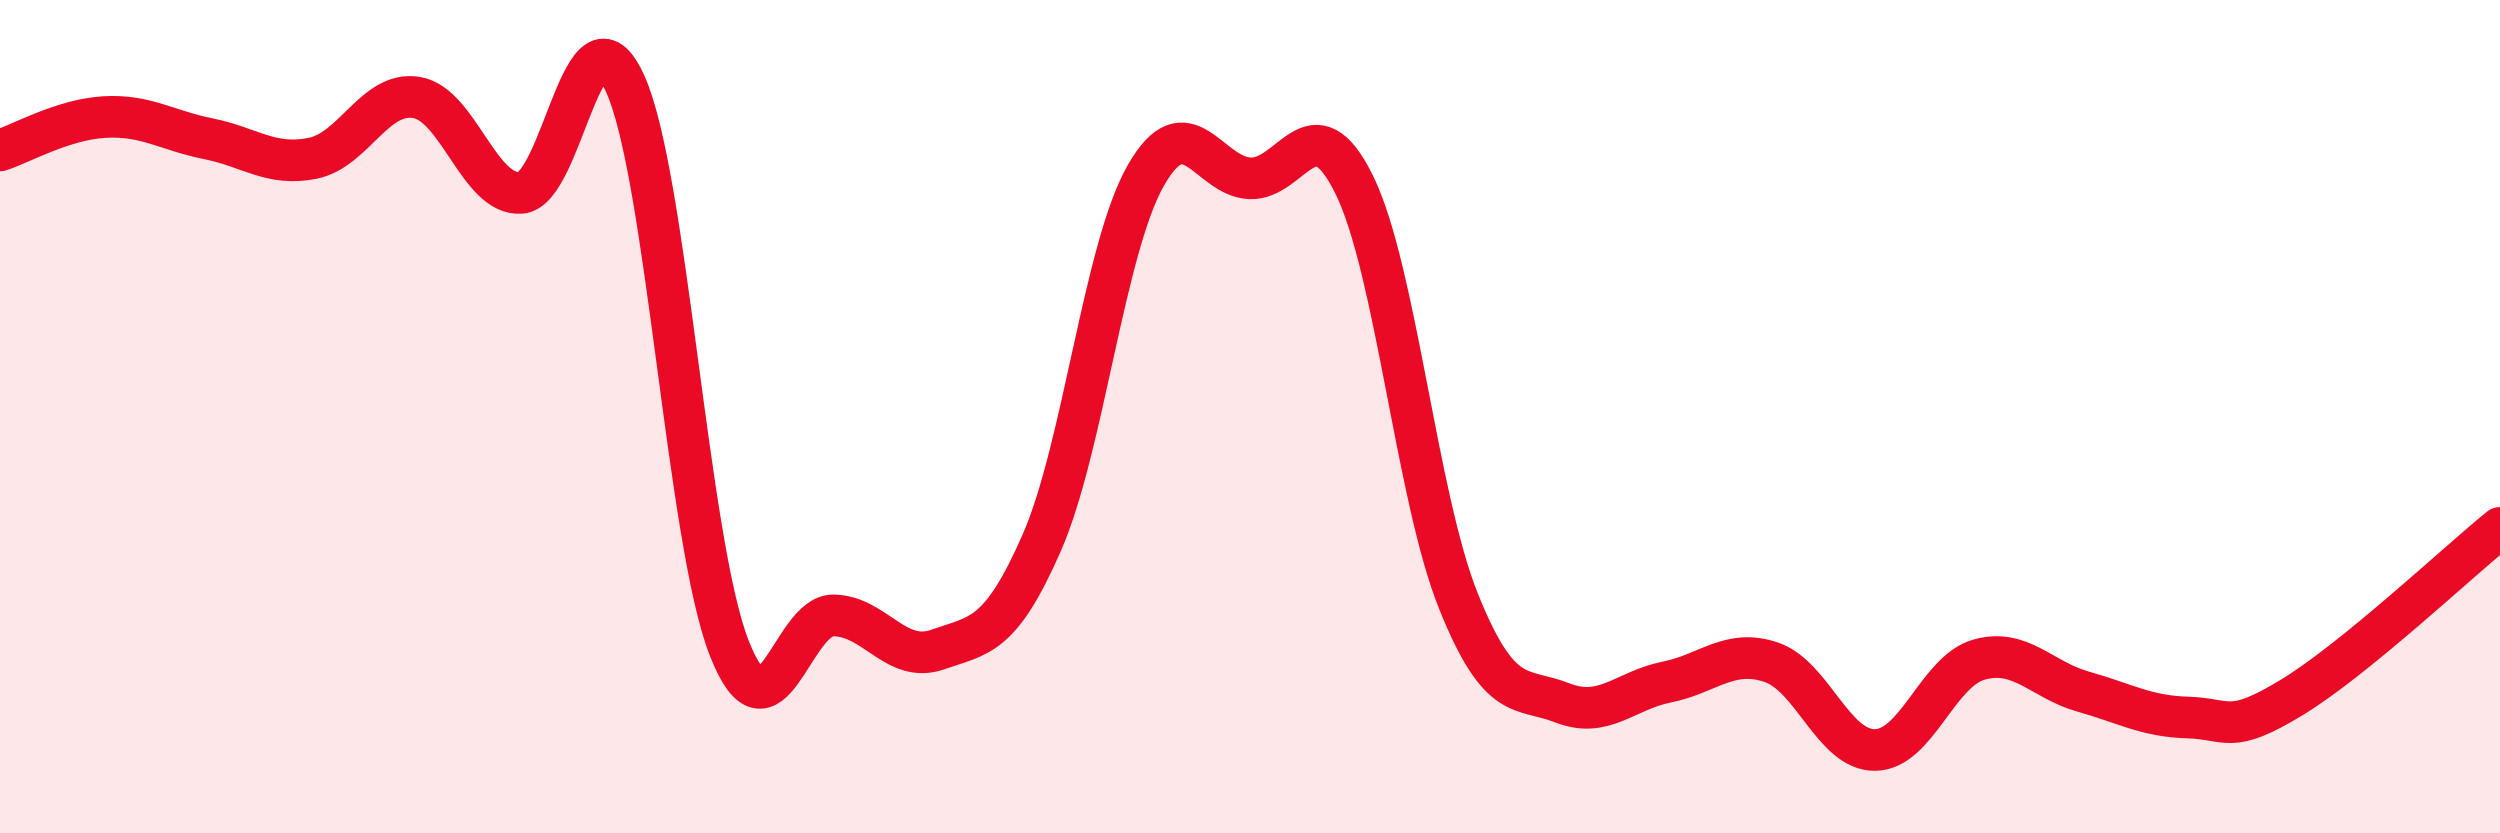
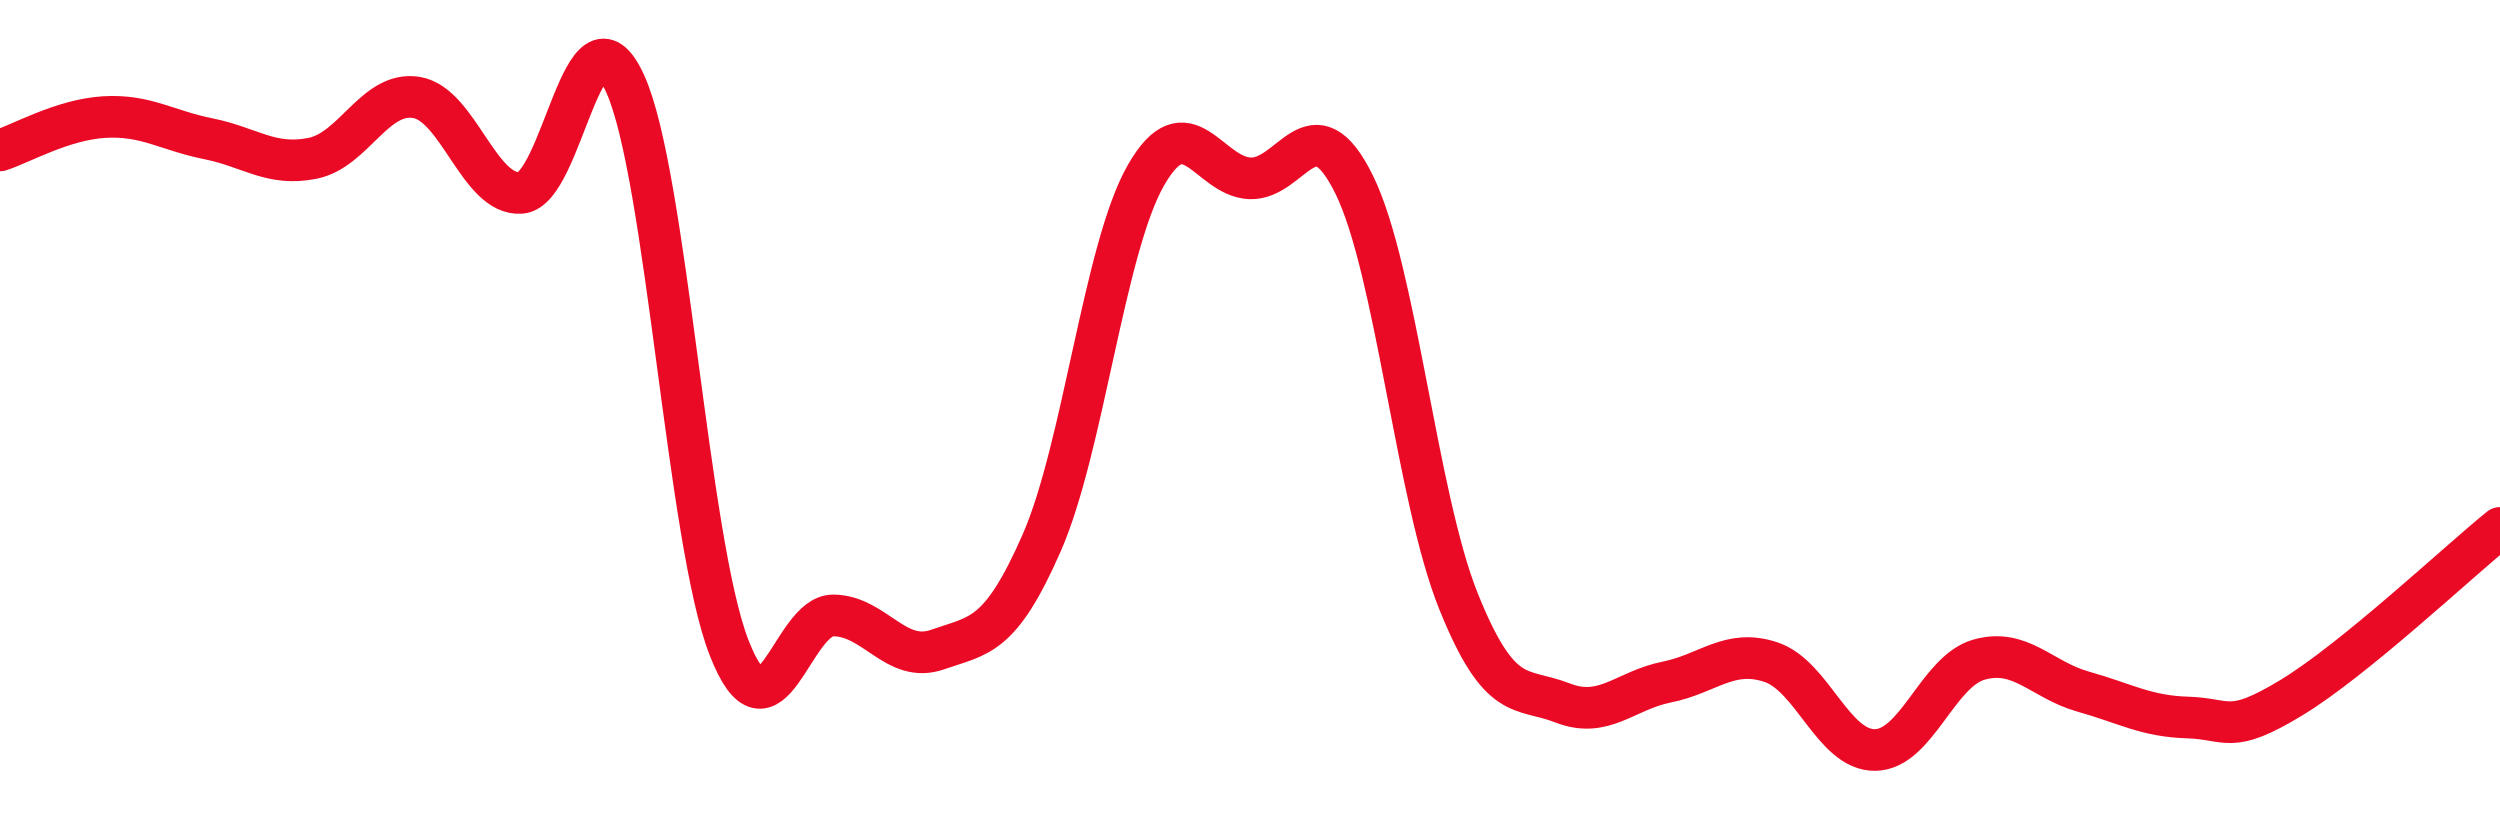
<svg xmlns="http://www.w3.org/2000/svg" width="60" height="20" viewBox="0 0 60 20">
-   <path d="M 0,3.61 C 0.5,3.45 1.5,2.87 2.5,2.81 C 3.5,2.75 4,3.13 5,3.33 C 6,3.53 6.5,4 7.5,3.8 C 8.5,3.6 9,2.17 10,2.34 C 11,2.51 11.5,4.7 12.5,4.63 C 13.5,4.56 14,-0.18 15,2 C 16,4.18 16.5,13 17.5,15.55 C 18.5,18.1 19,14.76 20,14.77 C 21,14.78 21.5,15.94 22.5,15.59 C 23.5,15.24 24,15.31 25,13.03 C 26,10.75 26.5,5.96 27.5,4.21 C 28.5,2.46 29,4.24 30,4.28 C 31,4.32 31.5,2.4 32.5,4.43 C 33.5,6.46 34,11.93 35,14.42 C 36,16.91 36.5,16.48 37.5,16.87 C 38.5,17.26 39,16.57 40,16.37 C 41,16.17 41.5,15.56 42.5,15.89 C 43.5,16.22 44,18.01 45,18 C 46,17.99 46.5,16.11 47.5,15.83 C 48.5,15.55 49,16.32 50,16.6 C 51,16.88 51.5,17.19 52.5,17.22 C 53.5,17.25 53.5,17.65 55,16.74 C 56.5,15.83 59,13.48 60,12.67L60 20L0 20Z" fill="#EB0A25" opacity="0.1" stroke-linecap="round" stroke-linejoin="round" />
  <path d="M 0,3.61 C 0.5,3.45 1.5,2.87 2.5,2.81 C 3.5,2.75 4,3.13 5,3.33 C 6,3.53 6.5,4 7.5,3.8 C 8.5,3.6 9,2.17 10,2.34 C 11,2.51 11.5,4.7 12.5,4.63 C 13.5,4.56 14,-0.18 15,2 C 16,4.18 16.5,13 17.5,15.55 C 18.5,18.1 19,14.76 20,14.77 C 21,14.78 21.5,15.94 22.5,15.59 C 23.5,15.24 24,15.31 25,13.03 C 26,10.75 26.5,5.96 27.5,4.21 C 28.5,2.46 29,4.24 30,4.28 C 31,4.32 31.5,2.4 32.5,4.43 C 33.5,6.46 34,11.93 35,14.42 C 36,16.91 36.5,16.48 37.5,16.87 C 38.5,17.26 39,16.57 40,16.37 C 41,16.17 41.5,15.56 42.5,15.89 C 43.5,16.22 44,18.01 45,18 C 46,17.99 46.5,16.11 47.5,15.83 C 48.5,15.55 49,16.32 50,16.6 C 51,16.88 51.5,17.19 52.5,17.22 C 53.5,17.25 53.5,17.65 55,16.74 C 56.5,15.83 59,13.48 60,12.67" stroke="#EB0A25" stroke-width="1" fill="none" stroke-linecap="round" stroke-linejoin="round" />
</svg>